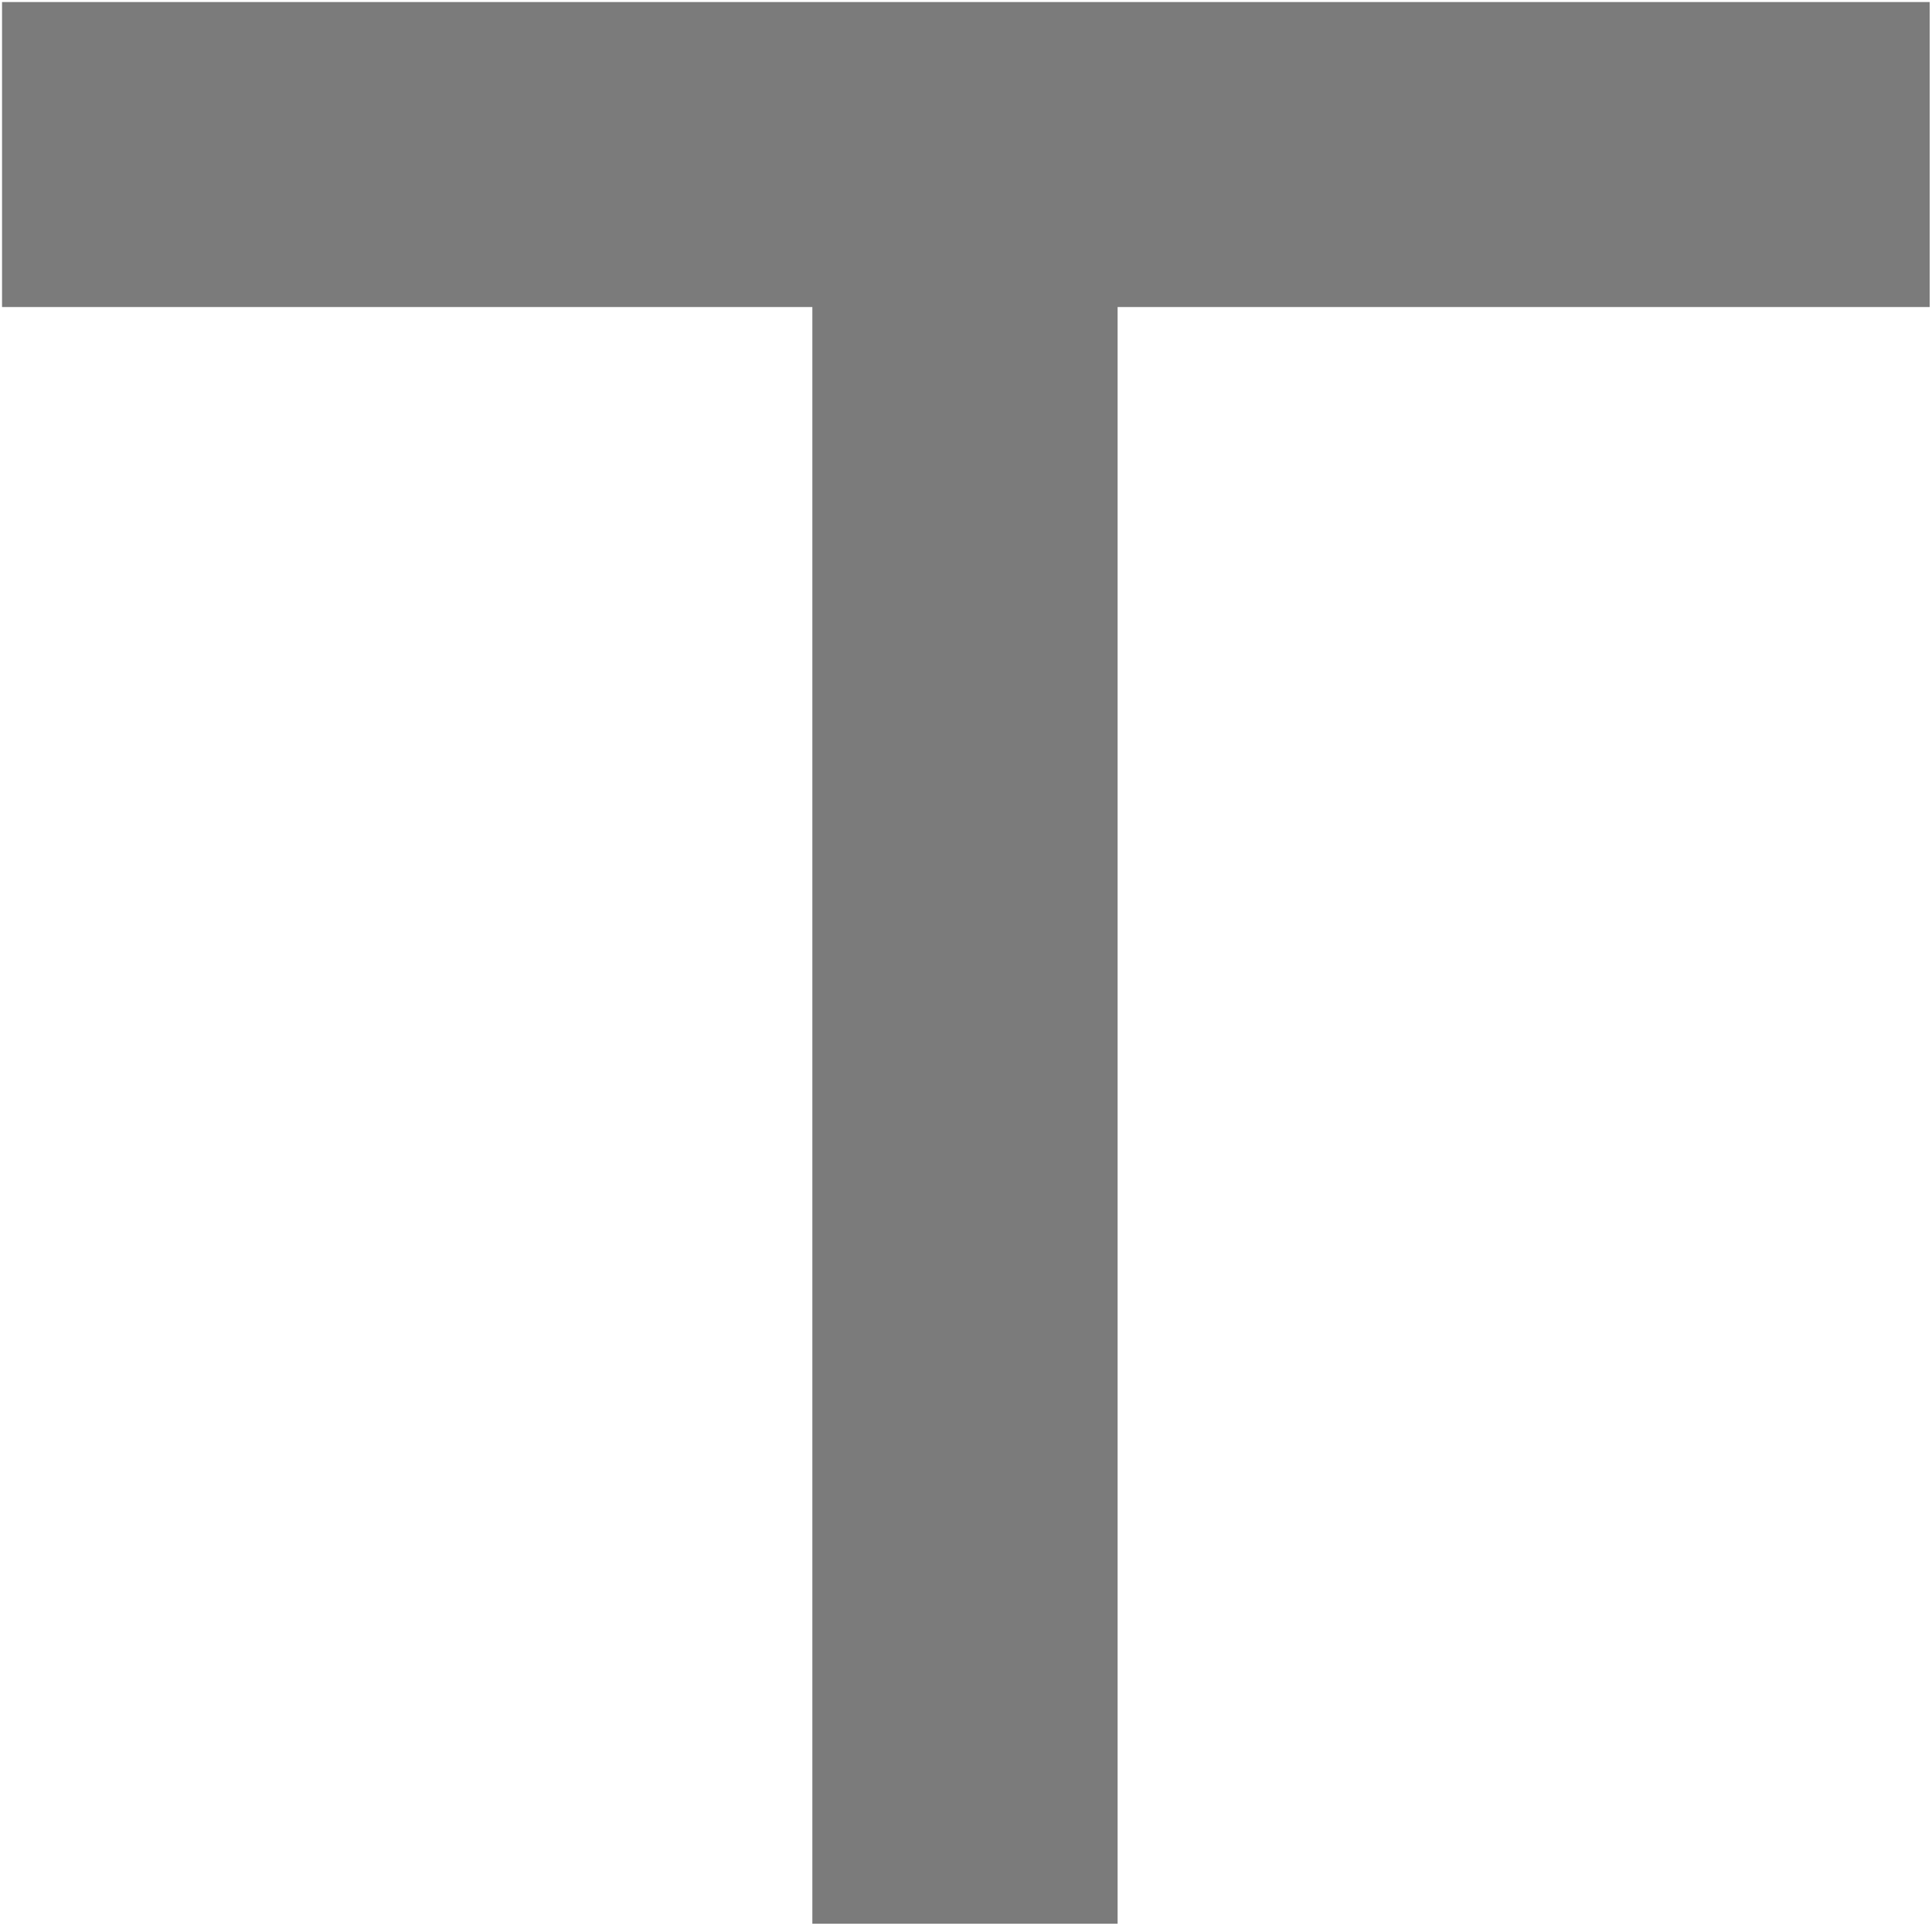
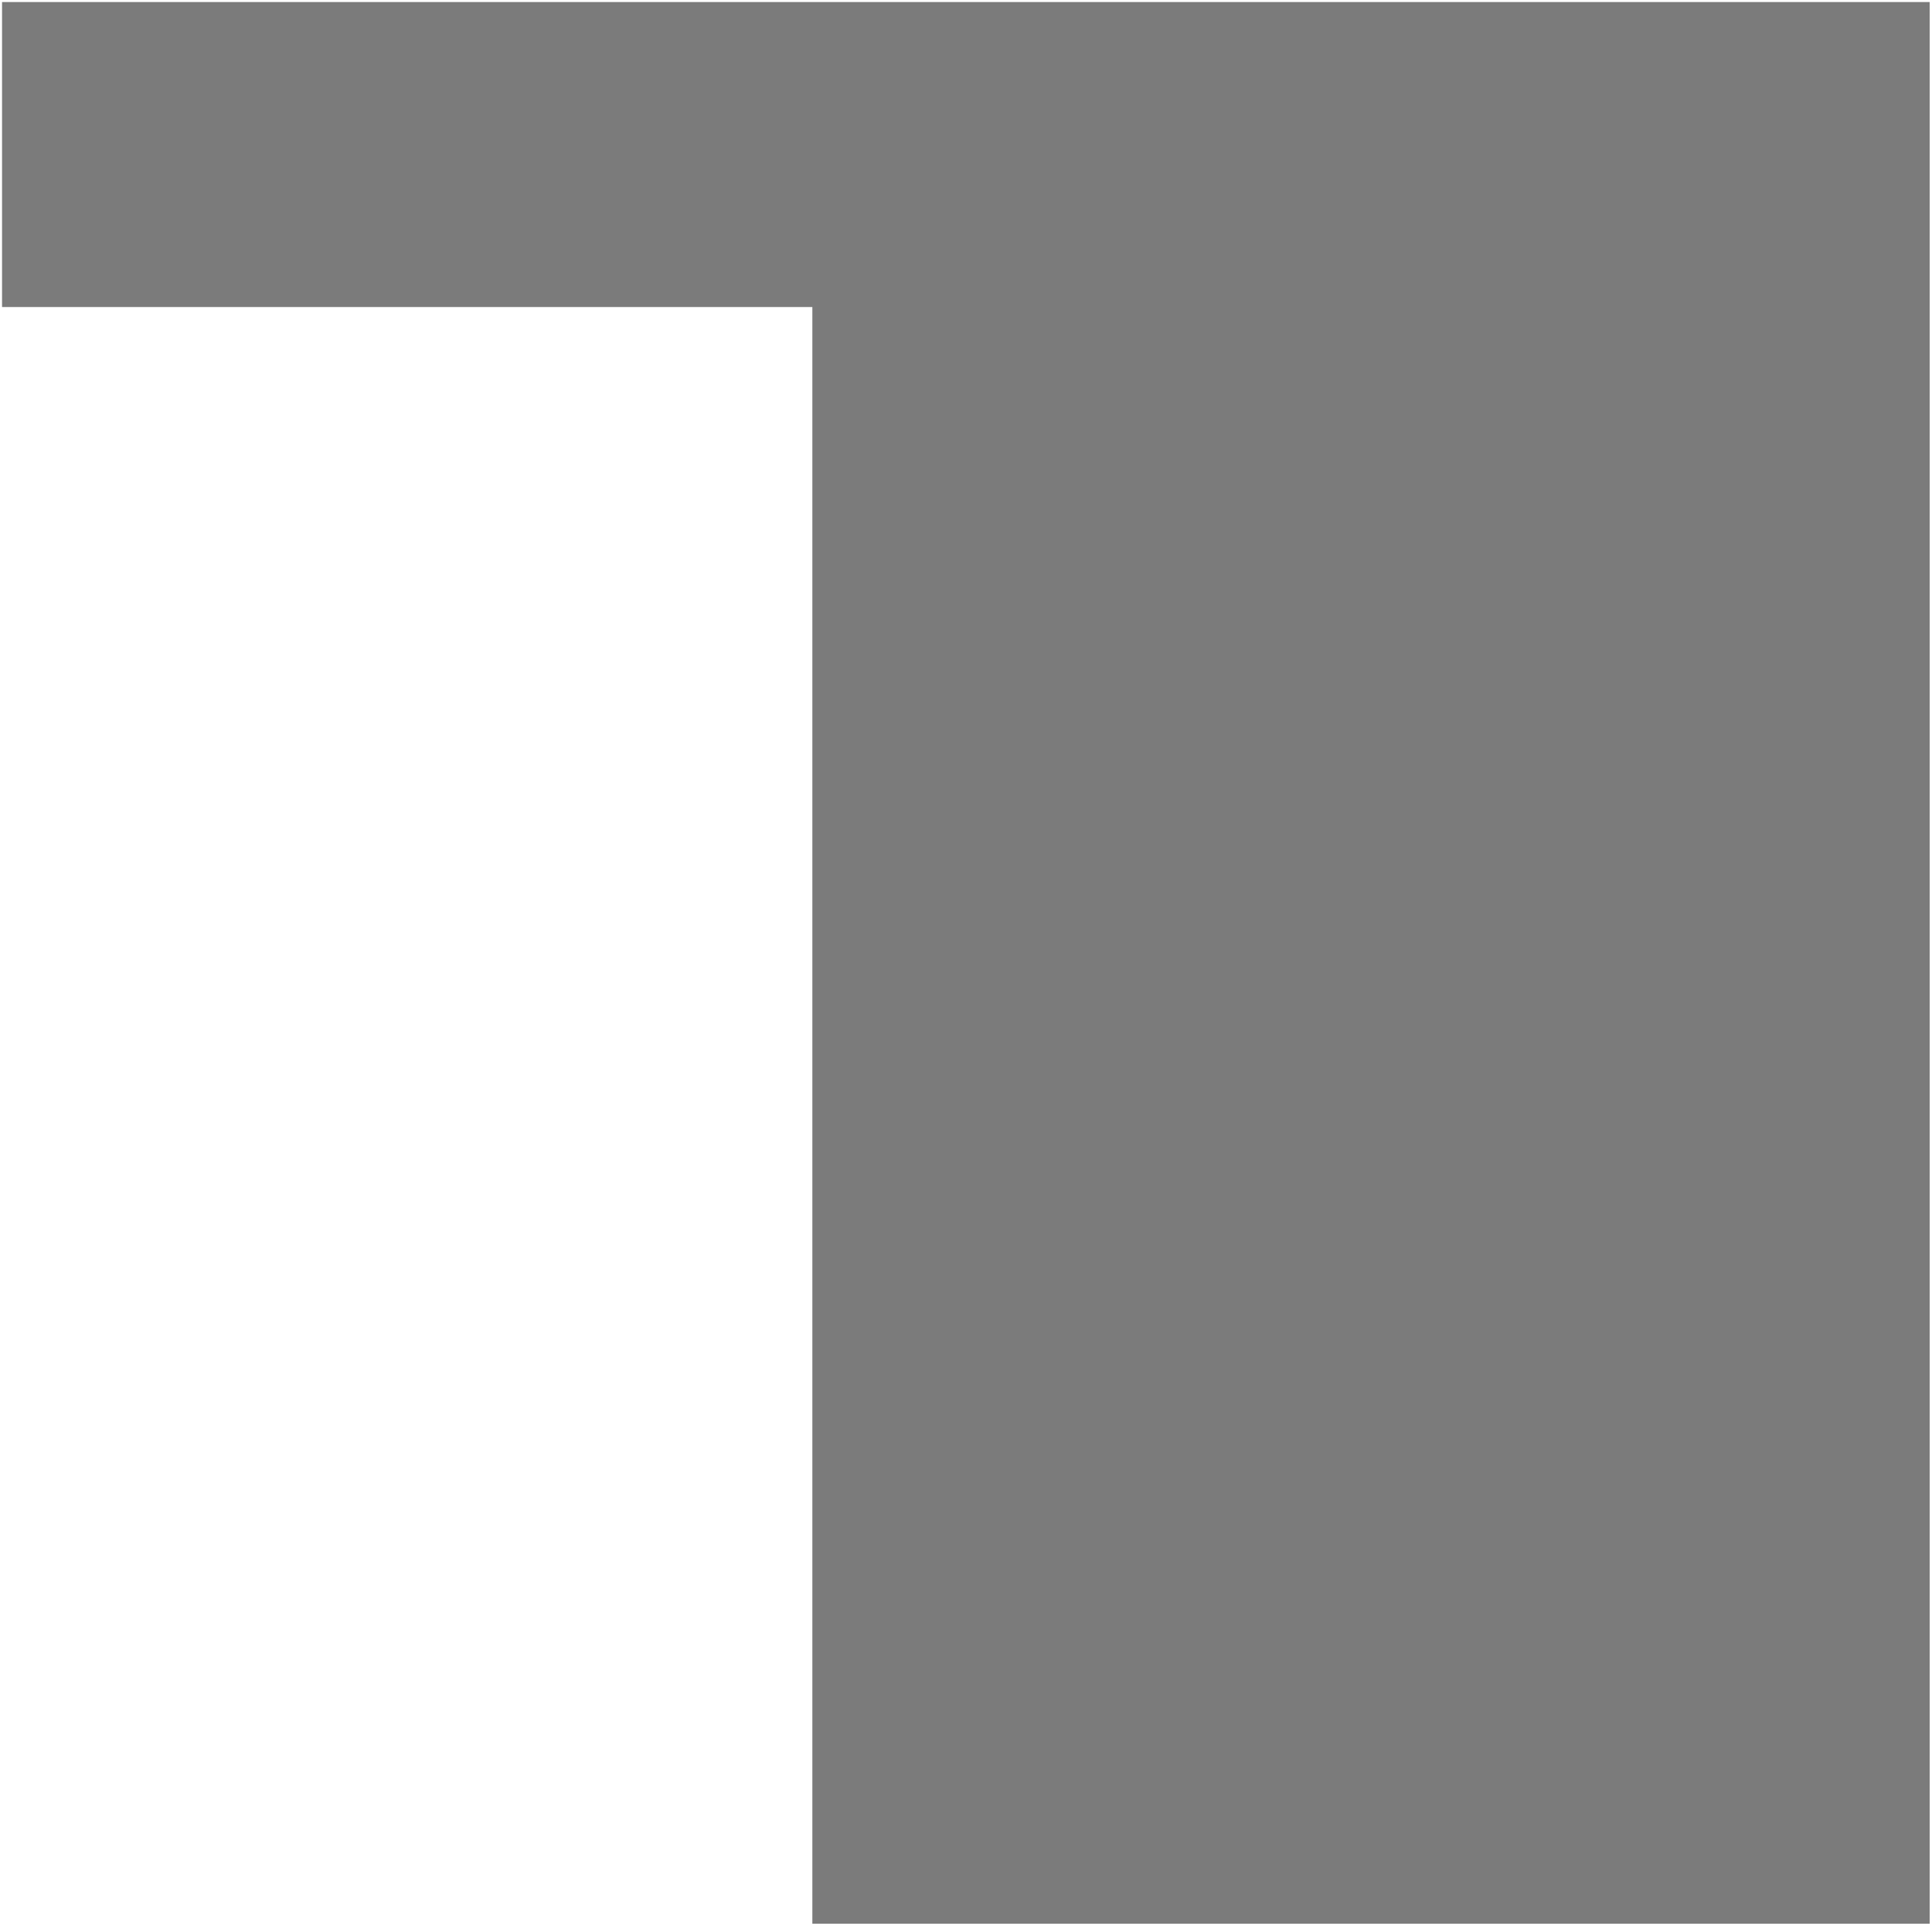
<svg xmlns="http://www.w3.org/2000/svg" xmlns:ns1="http://www.inkscape.org/namespaces/inkscape" xmlns:ns2="http://sodipodi.sourceforge.net/DTD/sodipodi-0.dtd" width="6.614mm" height="6.592mm" viewBox="0 0 6.614 6.592" version="1.1" id="svg1" ns1:version="1.3 (0e150ed6c4, 2023-07-21)" ns2:docname="2d_fil_elec_te_source.svg">
  <ns2:namedview id="namedview1" pagecolor="#ffffff" bordercolor="#666666" borderopacity="1.0" ns1:showpageshadow="2" ns1:pageopacity="0.0" ns1:pagecheckerboard="0" ns1:deskcolor="#d1d1d1" ns1:document-units="px" ns1:zoom="9.3510078" ns1:cx="10.694035" ns1:cy="23.366465" ns1:window-width="1920" ns1:window-height="1043" ns1:window-x="0" ns1:window-y="0" ns1:window-maximized="1" ns1:current-layer="layer1" />
  <defs id="defs1" />
  <g ns1:label="Calque 1" ns1:groupmode="layer" id="layer1" transform="translate(-0.004,0.005)">
-     <path id="rect1" style="fill:#7b7b7b;stroke:#000000;stroke-width:0.014;stroke-linejoin:round;stroke-opacity:0;paint-order:stroke fill markers" d="M 0.011,0.002 V 1.046 H 2.785 V 6.58 H 3.83 V 1.046 H 6.61 V 0.002 Z" />
+     <path id="rect1" style="fill:#7b7b7b;stroke:#000000;stroke-width:0.014;stroke-linejoin:round;stroke-opacity:0;paint-order:stroke fill markers" d="M 0.011,0.002 V 1.046 H 2.785 V 6.58 H 3.83 H 6.61 V 0.002 Z" />
  </g>
</svg>